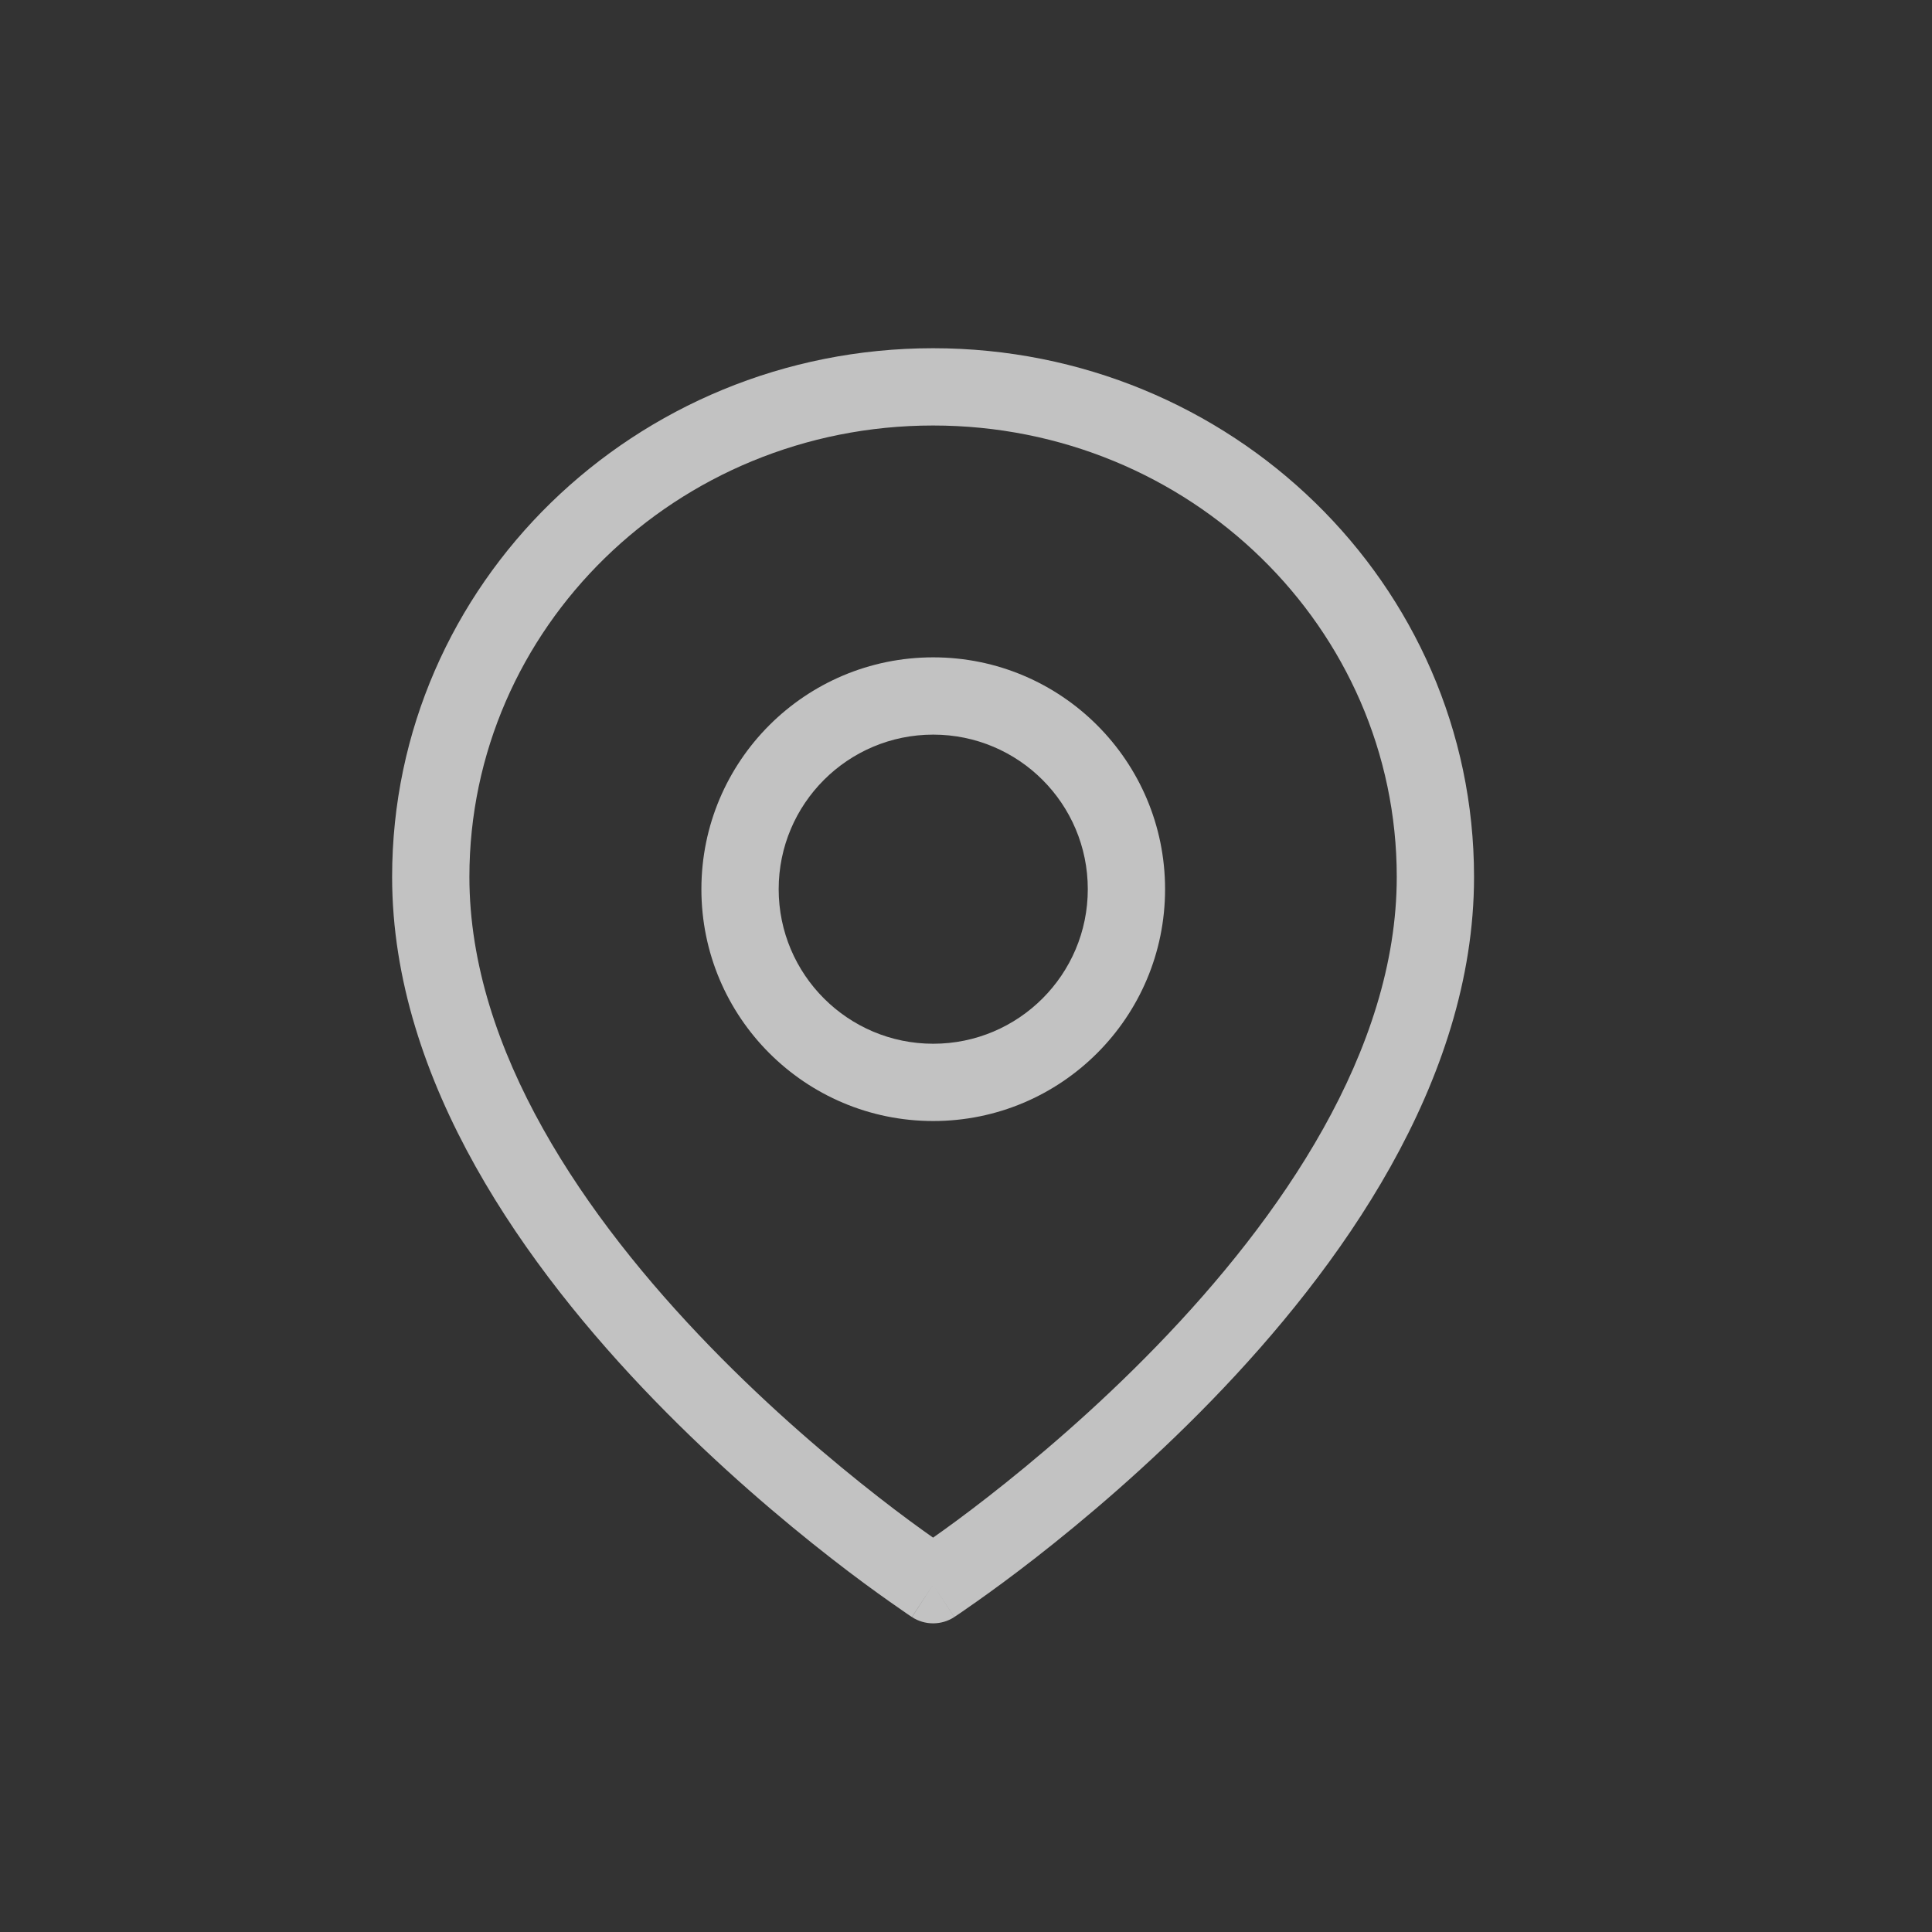
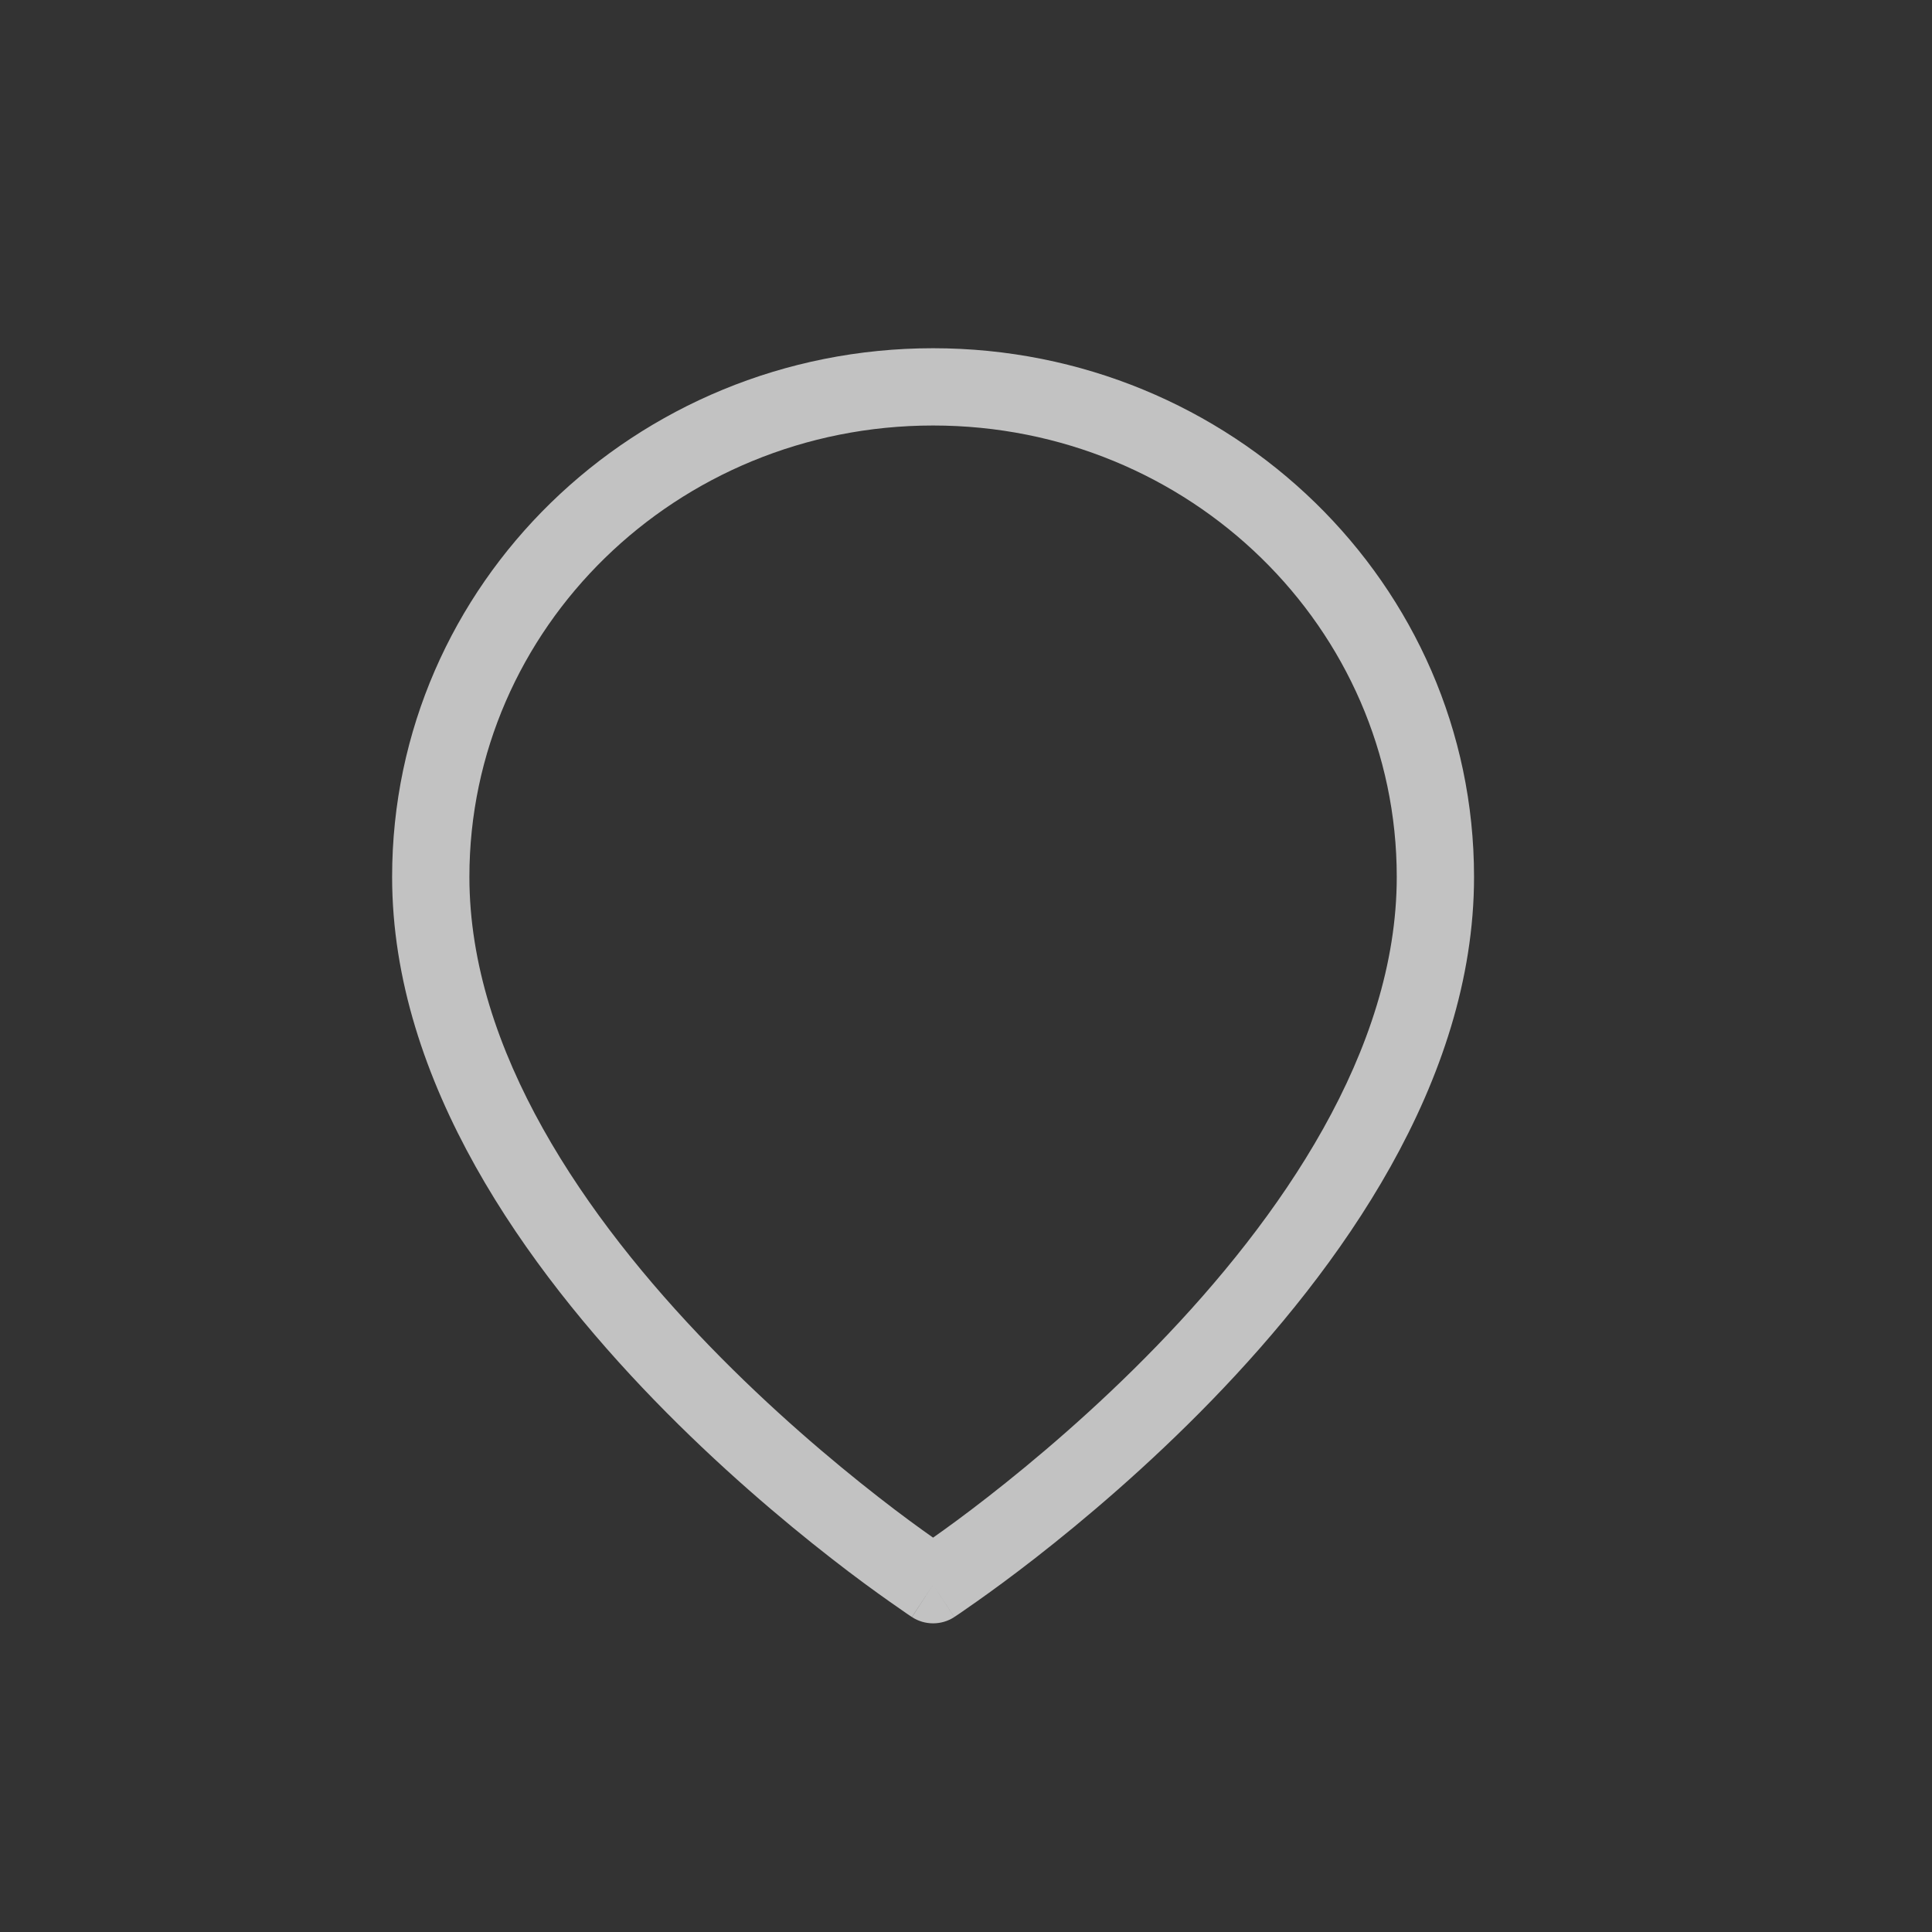
<svg xmlns="http://www.w3.org/2000/svg" width="25" height="25" viewBox="0 0 25 25" fill="none">
  <rect x="0" y="0" width="25" height="25" fill="#333333" stroke="none" />
  <path d="M12.348 20.925C12.182 21.033 11.967 21.033 11.801 20.925L12.074 20.506L12.348 20.925ZM18.074 11.347C18.074 8.132 15.4 5.506 12.074 5.506C8.749 5.506 6.074 8.132 6.074 11.347C6.074 13.596 7.577 15.763 9.184 17.42C9.976 18.237 10.77 18.906 11.366 19.371C11.658 19.599 11.902 19.776 12.074 19.897C12.246 19.776 12.49 19.599 12.782 19.371C13.379 18.906 14.173 18.237 14.965 17.42C16.572 15.763 18.074 13.596 18.074 11.347ZM19.074 11.347C19.074 14.008 17.327 16.421 15.684 18.116C14.851 18.975 14.02 19.675 13.398 20.16C13.086 20.403 12.826 20.592 12.643 20.721C12.551 20.786 12.478 20.837 12.428 20.871C12.403 20.888 12.384 20.901 12.37 20.91C12.364 20.914 12.358 20.917 12.354 20.92C12.353 20.921 12.351 20.922 12.35 20.923L12.349 20.924H12.348L12.074 20.506L11.8 20.924L11.799 20.923C11.798 20.922 11.796 20.921 11.794 20.92C11.79 20.917 11.785 20.914 11.778 20.91C11.765 20.901 11.746 20.888 11.721 20.871C11.671 20.837 11.598 20.786 11.506 20.721C11.323 20.592 11.062 20.403 10.751 20.16C10.129 19.675 9.298 18.975 8.465 18.116C6.822 16.421 5.074 14.008 5.074 11.347C5.074 7.557 8.22 4.506 12.074 4.506C15.928 4.506 19.074 7.557 19.074 11.347Z" fill="white" fill-opacity="0.7" />
-   <path d="M14.076 11.506C14.076 10.401 13.181 9.506 12.076 9.506C10.972 9.506 10.076 10.401 10.076 11.506C10.076 12.61 10.972 13.506 12.076 13.506C13.181 13.506 14.076 12.61 14.076 11.506ZM15.076 11.506C15.076 13.163 13.733 14.506 12.076 14.506C10.419 14.506 9.076 13.163 9.076 11.506C9.076 9.849 10.419 8.506 12.076 8.506C13.733 8.506 15.076 9.849 15.076 11.506Z" fill="white" fill-opacity="0.7" />
</svg>